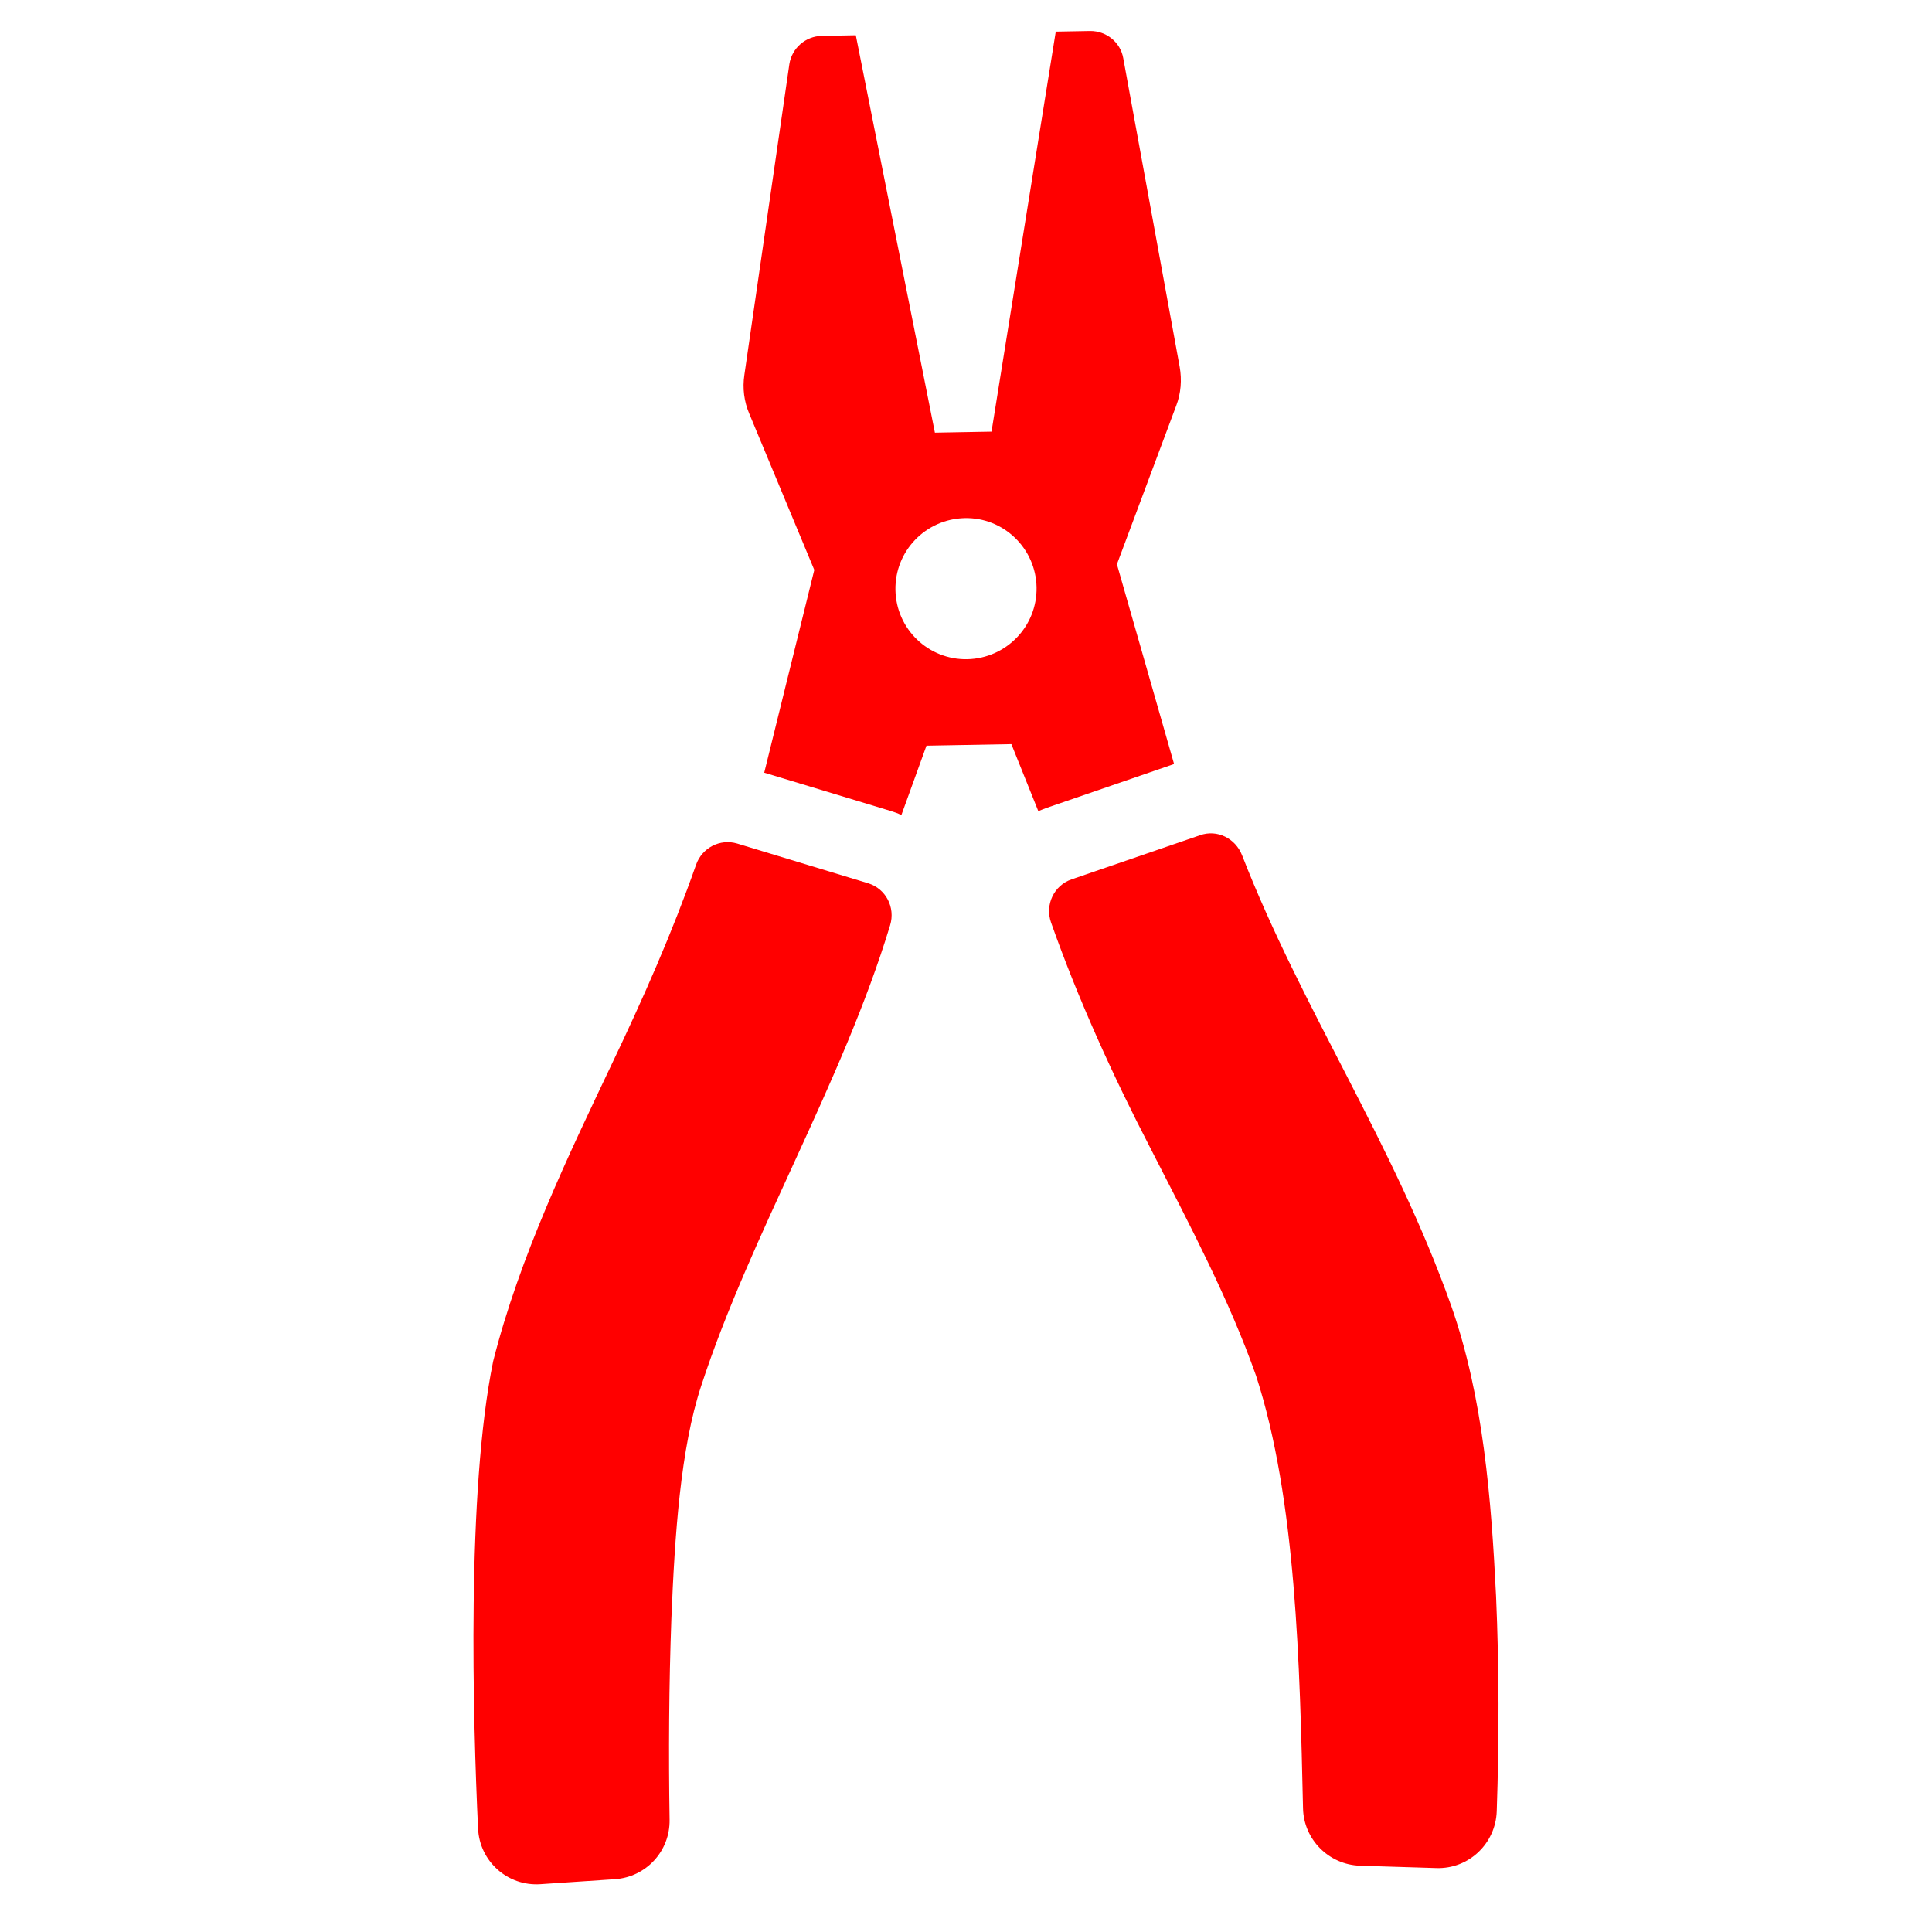
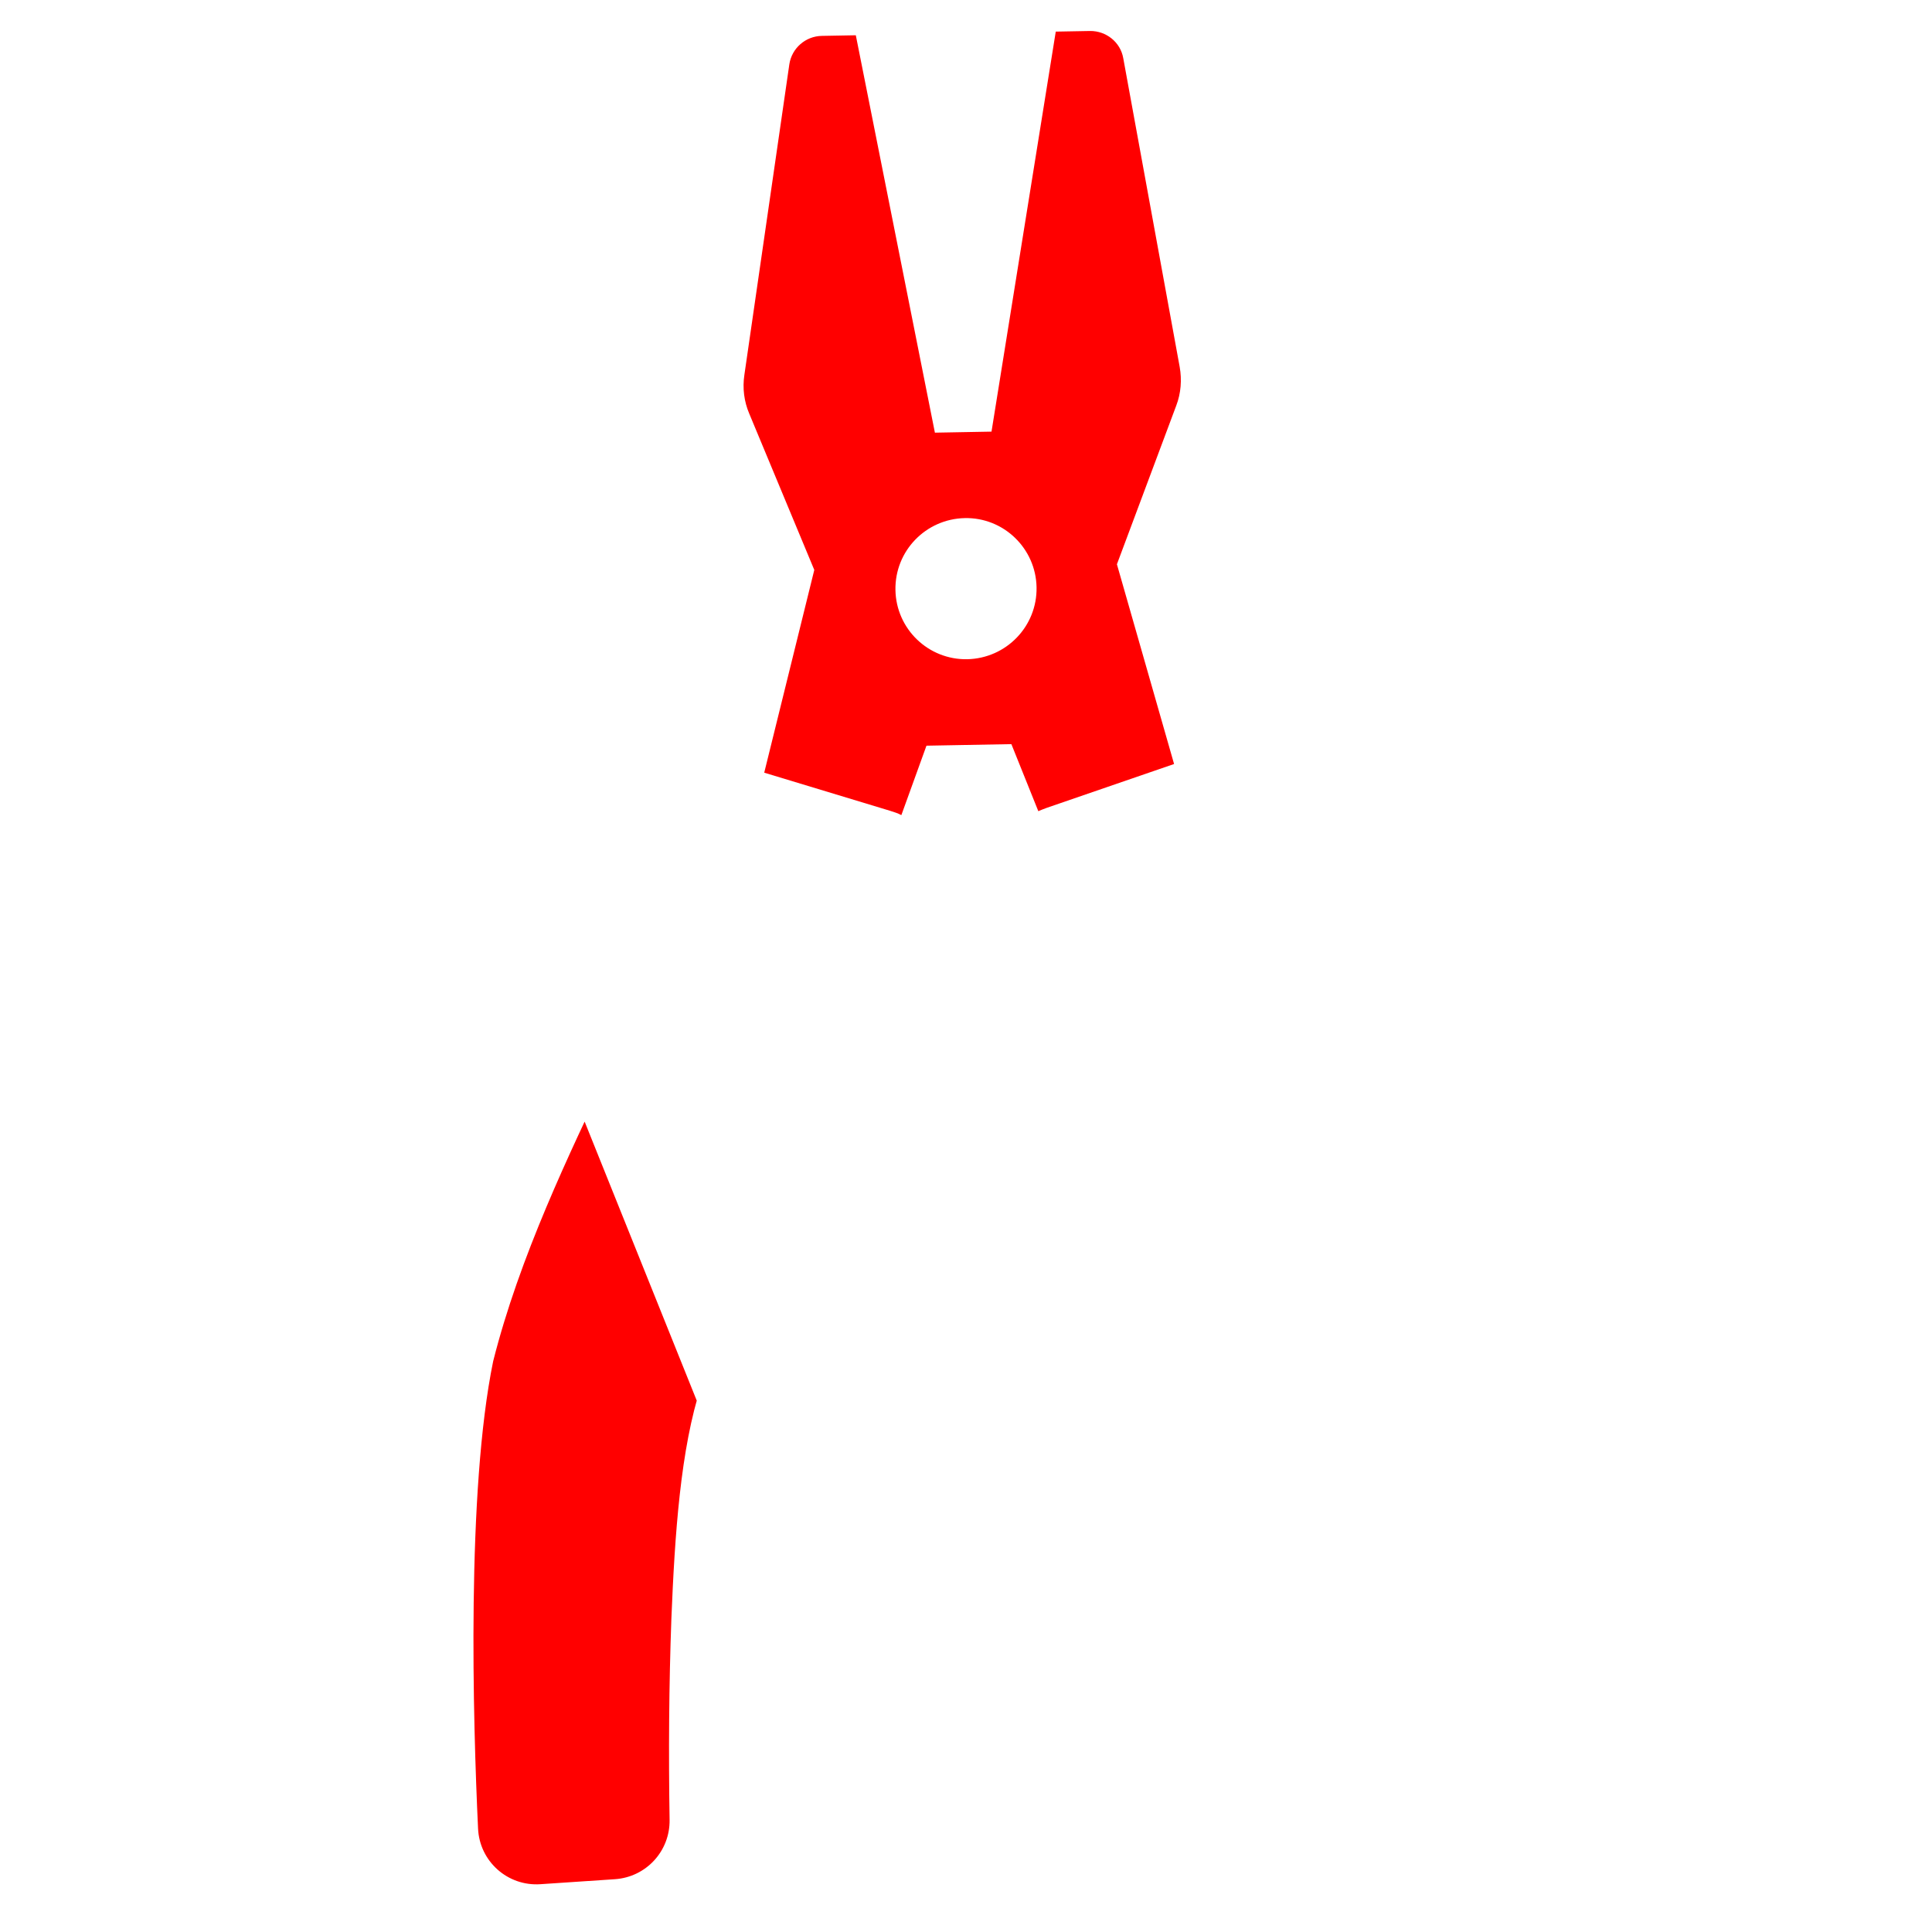
<svg xmlns="http://www.w3.org/2000/svg" width="1080" zoomAndPan="magnify" viewBox="0 0 810 810" height="1080" preserveAspectRatio="xMidYMid meet" version="1.0">
  <defs>
    <clipPath id="00f0fead17">
      <path d="M 311 12 L 496 12 L 496 342 L 311 342 Z M 311 12 " clip-rule="nonzero" />
    </clipPath>
    <clipPath id="33da48ffc1">
      <path d="M -111.184 479.367 L 399.477 -50.305 L 929.152 460.355 L 418.488 990.027 Z M -111.184 479.367 " clip-rule="nonzero" />
    </clipPath>
    <clipPath id="2c4e2ed921">
      <path d="M -111.184 479.367 L 399.477 -50.305 L 929.152 460.355 L 418.488 990.027 Z M -111.184 479.367 " clip-rule="nonzero" />
    </clipPath>
    <clipPath id="962944a1f5">
-       <path d="M 198 353 L 374 353 L 374 791 L 198 791 Z M 198 353 " clip-rule="nonzero" />
+       <path d="M 198 353 L 374 791 L 198 791 Z M 198 353 " clip-rule="nonzero" />
    </clipPath>
    <clipPath id="99c6971dea">
      <path d="M -111.184 479.367 L 399.477 -50.305 L 929.152 460.355 L 418.488 990.027 Z M -111.184 479.367 " clip-rule="nonzero" />
    </clipPath>
    <clipPath id="6001311e72">
      <path d="M -111.184 479.367 L 399.477 -50.305 L 929.152 460.355 L 418.488 990.027 Z M -111.184 479.367 " clip-rule="nonzero" />
    </clipPath>
    <clipPath id="ae2011906c">
-       <path d="M 439 349 L 629 349 L 629 784 L 439 784 Z M 439 349 " clip-rule="nonzero" />
-     </clipPath>
+       </clipPath>
    <clipPath id="de1e8b28c0">
      <path d="M -111.184 479.367 L 399.477 -50.305 L 929.152 460.355 L 418.488 990.027 Z M -111.184 479.367 " clip-rule="nonzero" />
    </clipPath>
    <clipPath id="8d6c371d2b">
      <path d="M -111.184 479.367 L 399.477 -50.305 L 929.152 460.355 L 418.488 990.027 Z M -111.184 479.367 " clip-rule="nonzero" />
    </clipPath>
  </defs>
  <g clip-path="url(#00f0fead17)">
    <g clip-path="url(#33da48ffc1)">
      <g clip-path="url(#2c4e2ed921)">
        <path fill="#ff0000" d="M 457 12.992 L 442.633 13.254 L 415.695 180.961 L 391.961 181.395 L 358.805 14.785 L 344.547 15.047 C 337.688 15.172 331.953 20.23 330.934 26.949 L 312.078 157.211 C 311.254 162.727 311.953 168.32 314.117 173.398 L 341.395 238.949 L 320.406 323.949 L 373.133 339.918 C 374.777 340.434 376.418 340.945 377.902 341.738 L 388.426 312.633 L 424.023 311.98 L 435.32 340.09 C 436.508 339.633 437.695 339.066 438.941 338.66 L 492.238 320.316 L 468.273 236.574 L 493.141 170.074 C 495.117 164.918 495.559 159.246 494.586 153.82 L 470.93 24.391 C 469.773 17.715 463.809 12.922 457 12.992 Z M 434.582 246.23 C 434.883 262.559 421.898 276.027 405.516 276.383 C 389.184 276.68 375.715 263.695 375.418 247.367 C 375.117 231.035 388.105 217.566 404.488 217.215 C 420.762 216.863 434.285 229.898 434.582 246.23 Z M 434.582 246.23 " fill-opacity="1" fill-rule="nonzero" />
      </g>
    </g>
  </g>
  <g clip-path="url(#962944a1f5)">
    <g clip-path="url(#99c6971dea)">
      <g clip-path="url(#6001311e72)">
        <path fill="#ff0000" d="M 363.941 370.305 L 309.078 353.668 C 301.852 351.512 294.301 355.461 291.82 362.586 C 281.879 390.863 269.855 418.199 256.168 446.816 C 238.445 484.168 217.828 526.852 206.758 570.723 C 195.559 625.27 198.293 721.27 200.43 766.641 C 201.062 780.406 212.852 790.918 226.609 789.957 L 257.828 787.863 C 270.879 786.973 280.918 776.113 280.73 762.996 C 280.273 734.961 280.461 706.371 281.477 678.695 C 282.902 643.492 285.293 607.293 294.012 580.945 C 314.637 517.73 353.113 454.086 373.195 387.887 C 375.453 380.441 371.391 372.566 363.941 370.305 Z M 363.941 370.305 " fill-opacity="1" fill-rule="nonzero" />
      </g>
    </g>
  </g>
  <g clip-path="url(#ae2011906c)">
    <g clip-path="url(#de1e8b28c0)">
      <g clip-path="url(#8d6c371d2b)">
        <path fill="#ff0000" d="M 503.129 350.176 L 449.238 368.691 C 441.879 371.223 438.051 379.297 440.637 386.711 C 452.062 419.117 466.699 451.191 482.164 481.074 C 499.387 514.684 515.348 544.938 526.602 576.75 C 543.504 628.766 544.938 698.164 546.305 758.195 C 546.598 771.207 557.082 781.742 570.105 782.211 L 602.195 783.203 C 615.762 783.664 627.055 772.949 627.512 759.383 C 628.543 729.25 628.543 699.523 627.223 669.055 C 625.238 628.961 621.945 585.895 608.391 547.375 C 584.223 479.266 545.789 422.957 520.762 358.617 C 517.965 351.43 510.273 347.648 503.129 350.176 Z M 503.129 350.176 " fill-opacity="1" fill-rule="nonzero" />
      </g>
    </g>
  </g>
</svg>